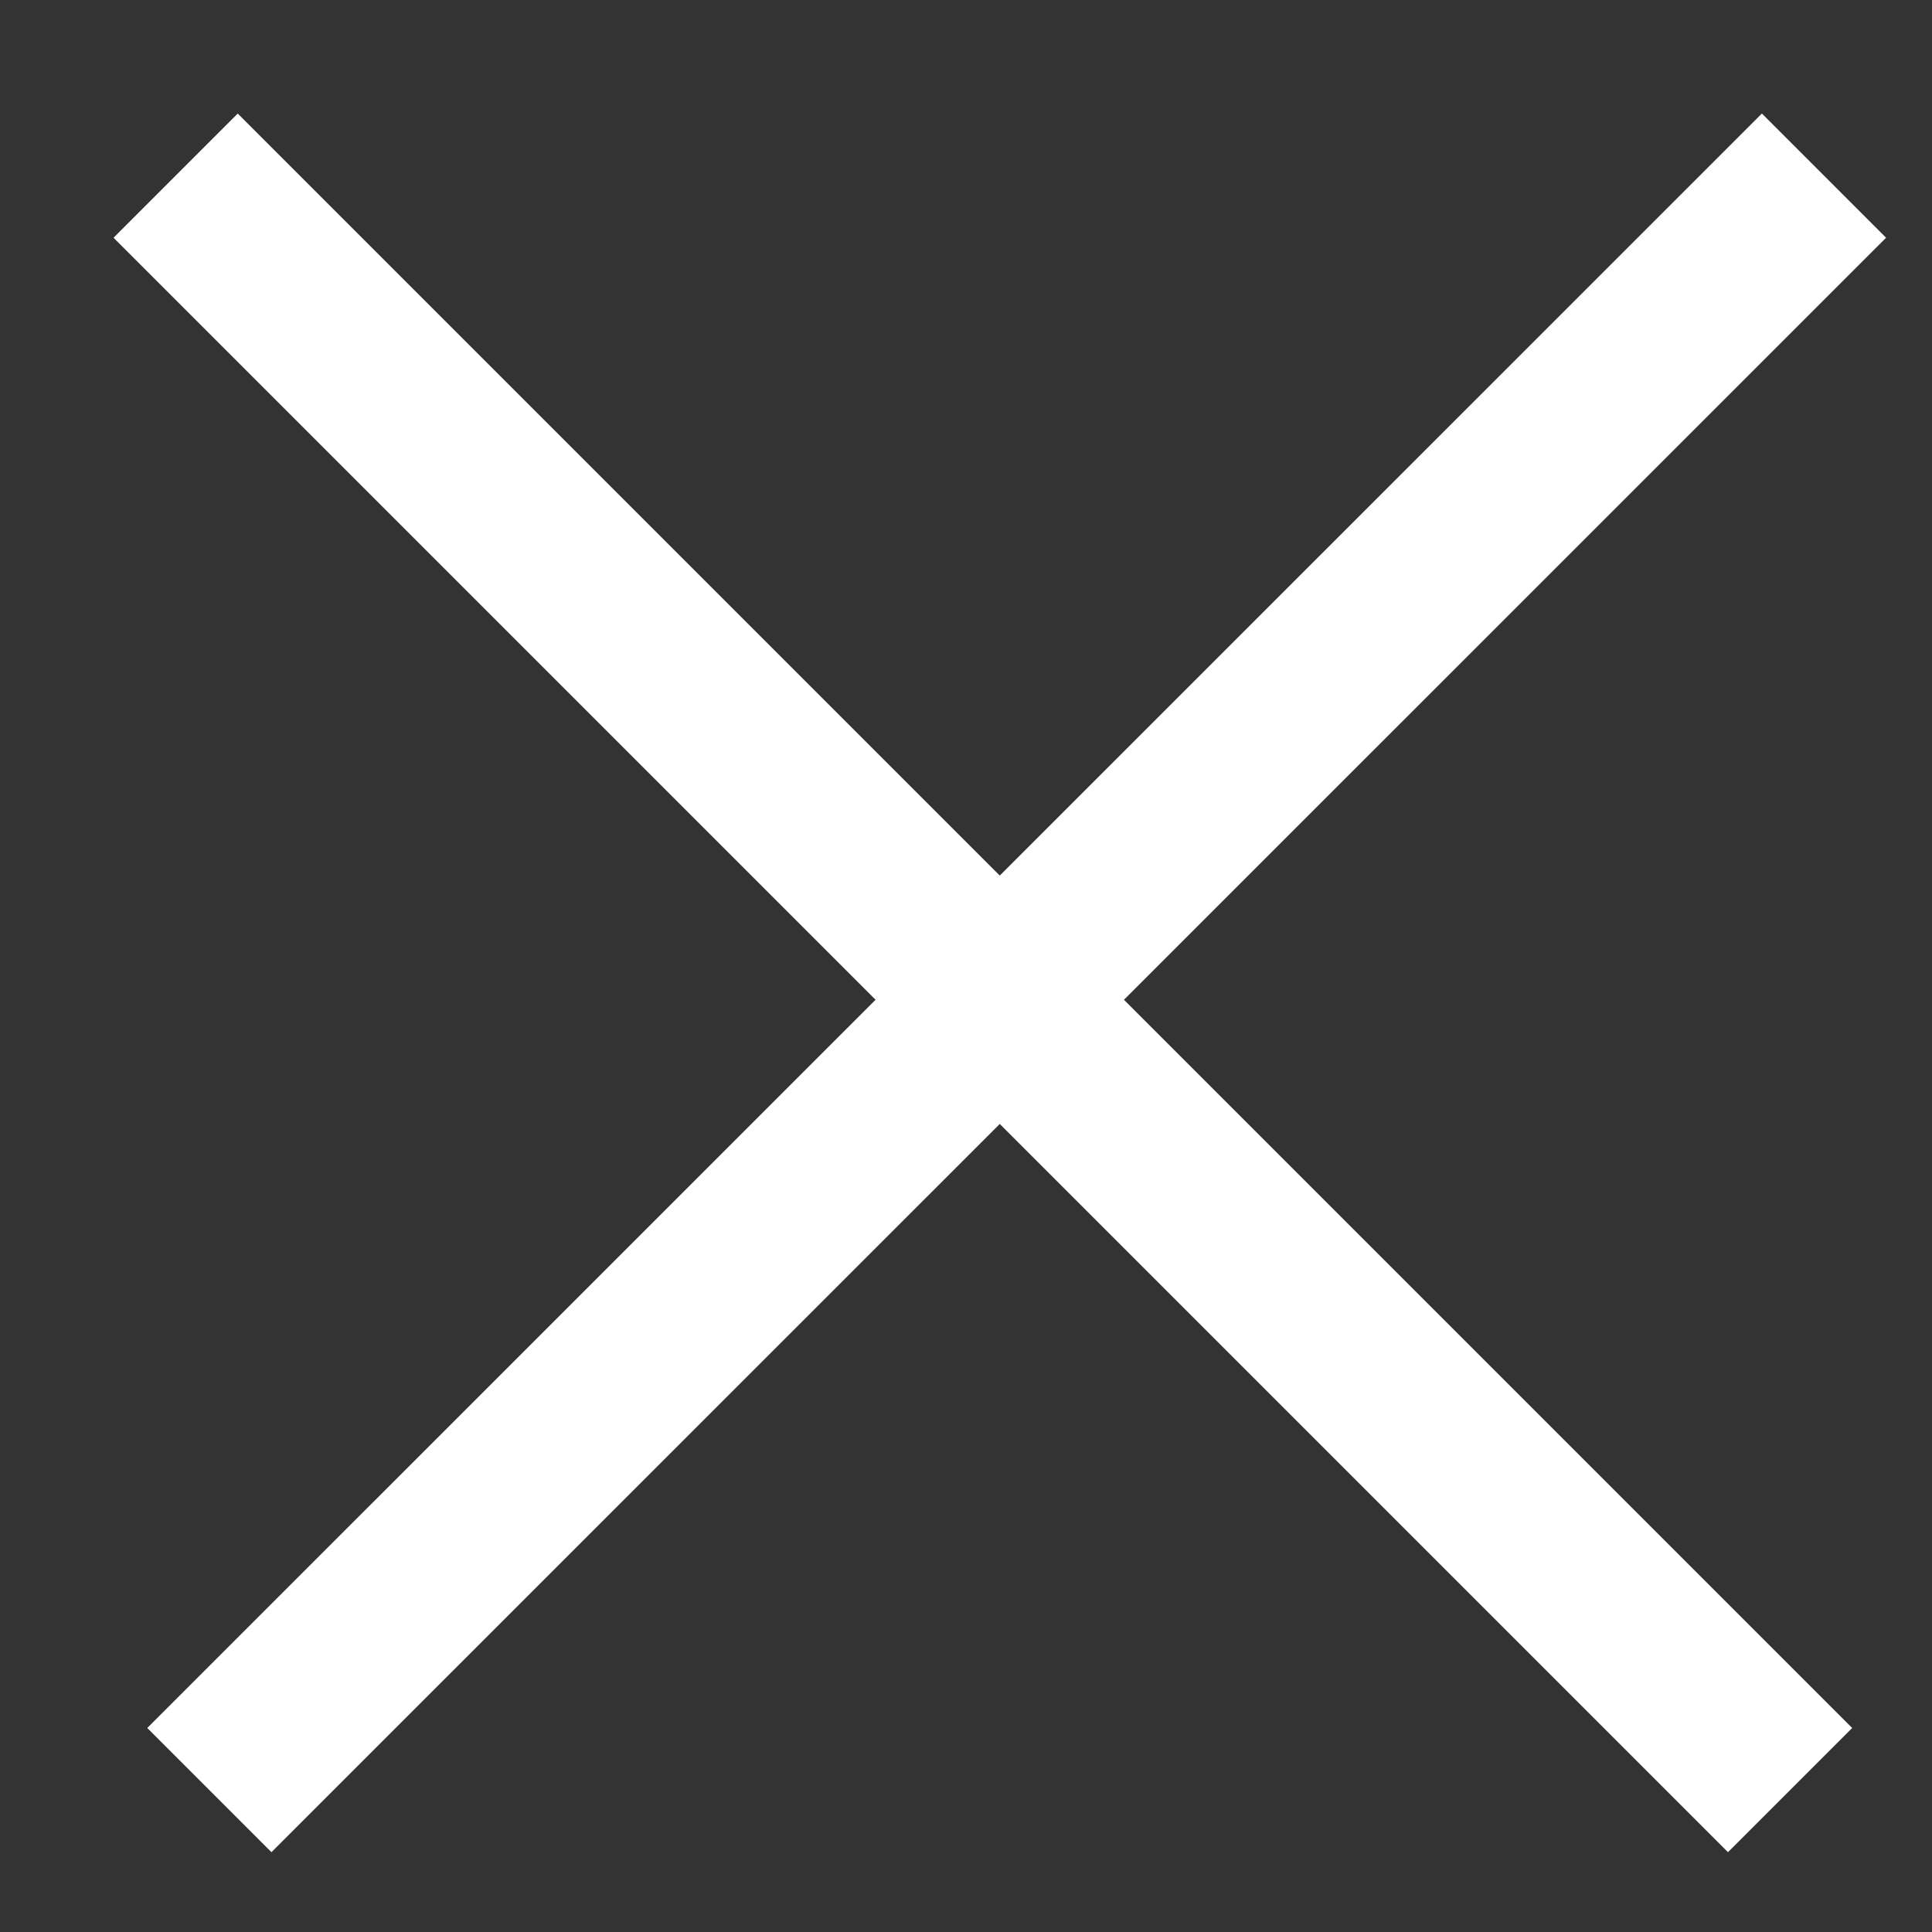
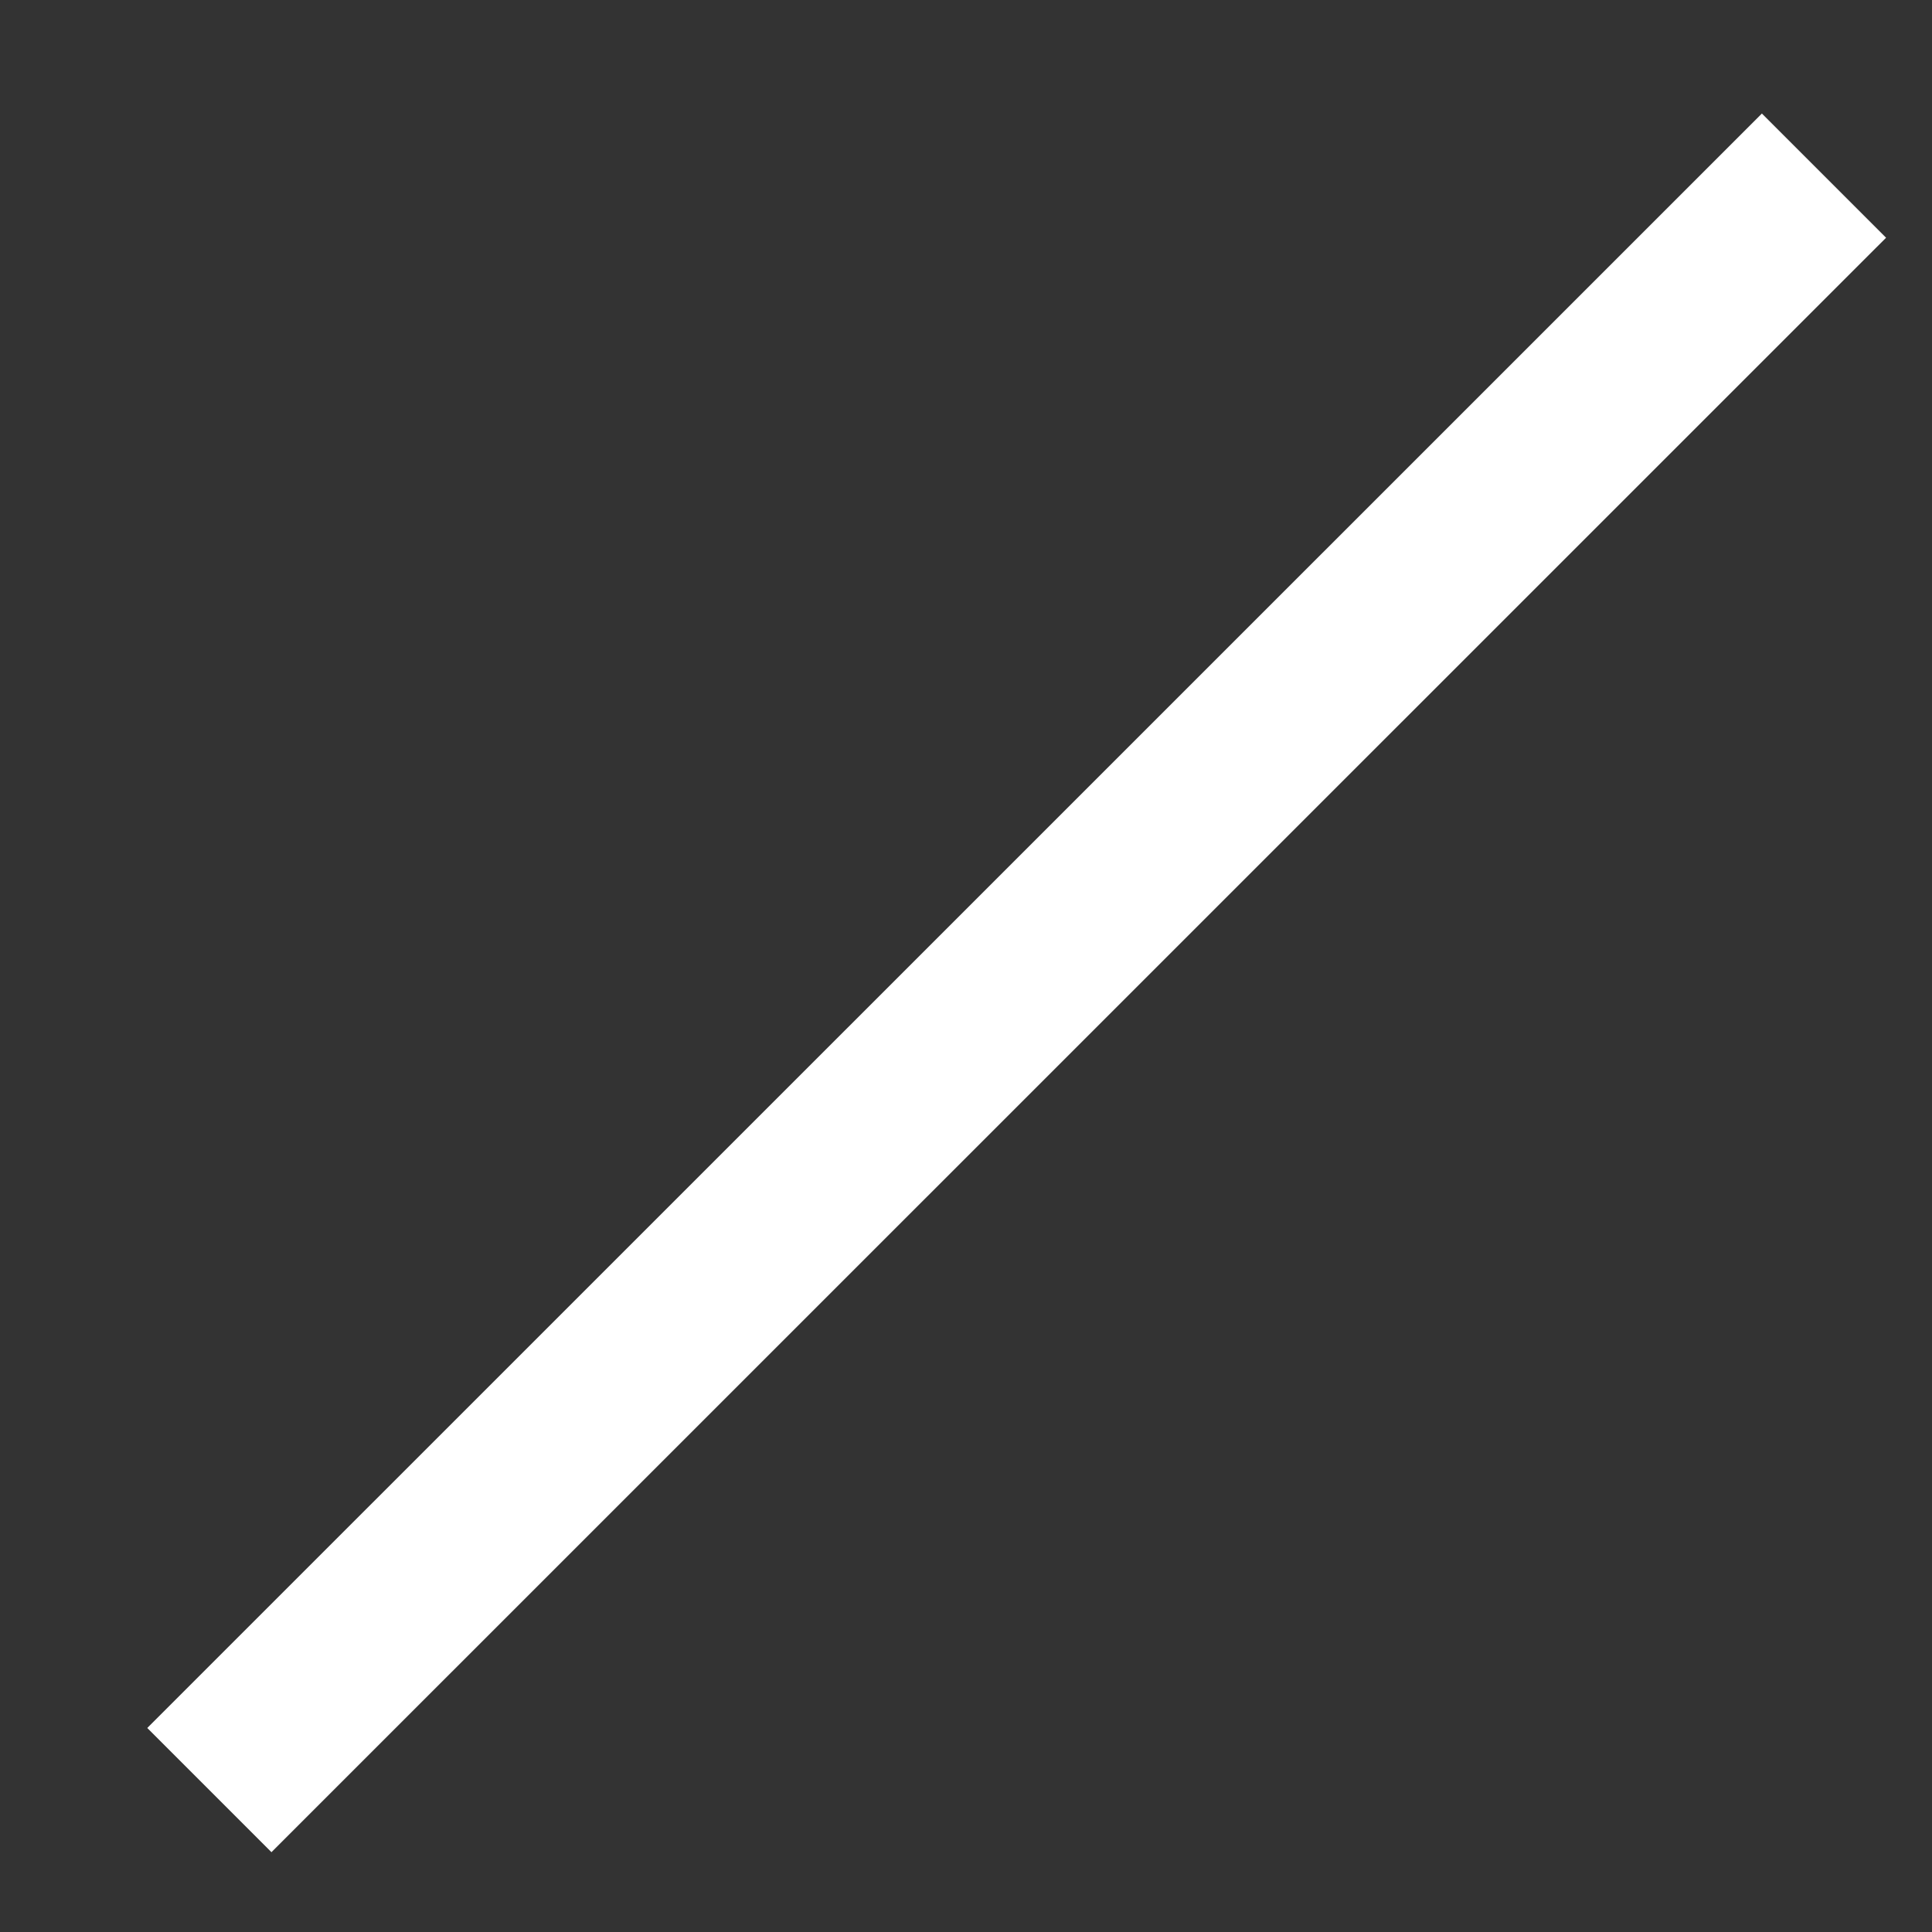
<svg xmlns="http://www.w3.org/2000/svg" width="11" height="11" viewBox="0 0 11 11" fill="none">
  <rect x="0" y="0" width="11" height="11" fill="#333333" stroke="none" />
  <g id="Group 38">
    <path id="Vector 2" d="M1.192 10.192L10.385 1" stroke="white" />
-     <path id="Vector 2_2" d="M10.192 10.192L1 1" stroke="white" />
  </g>
</svg>